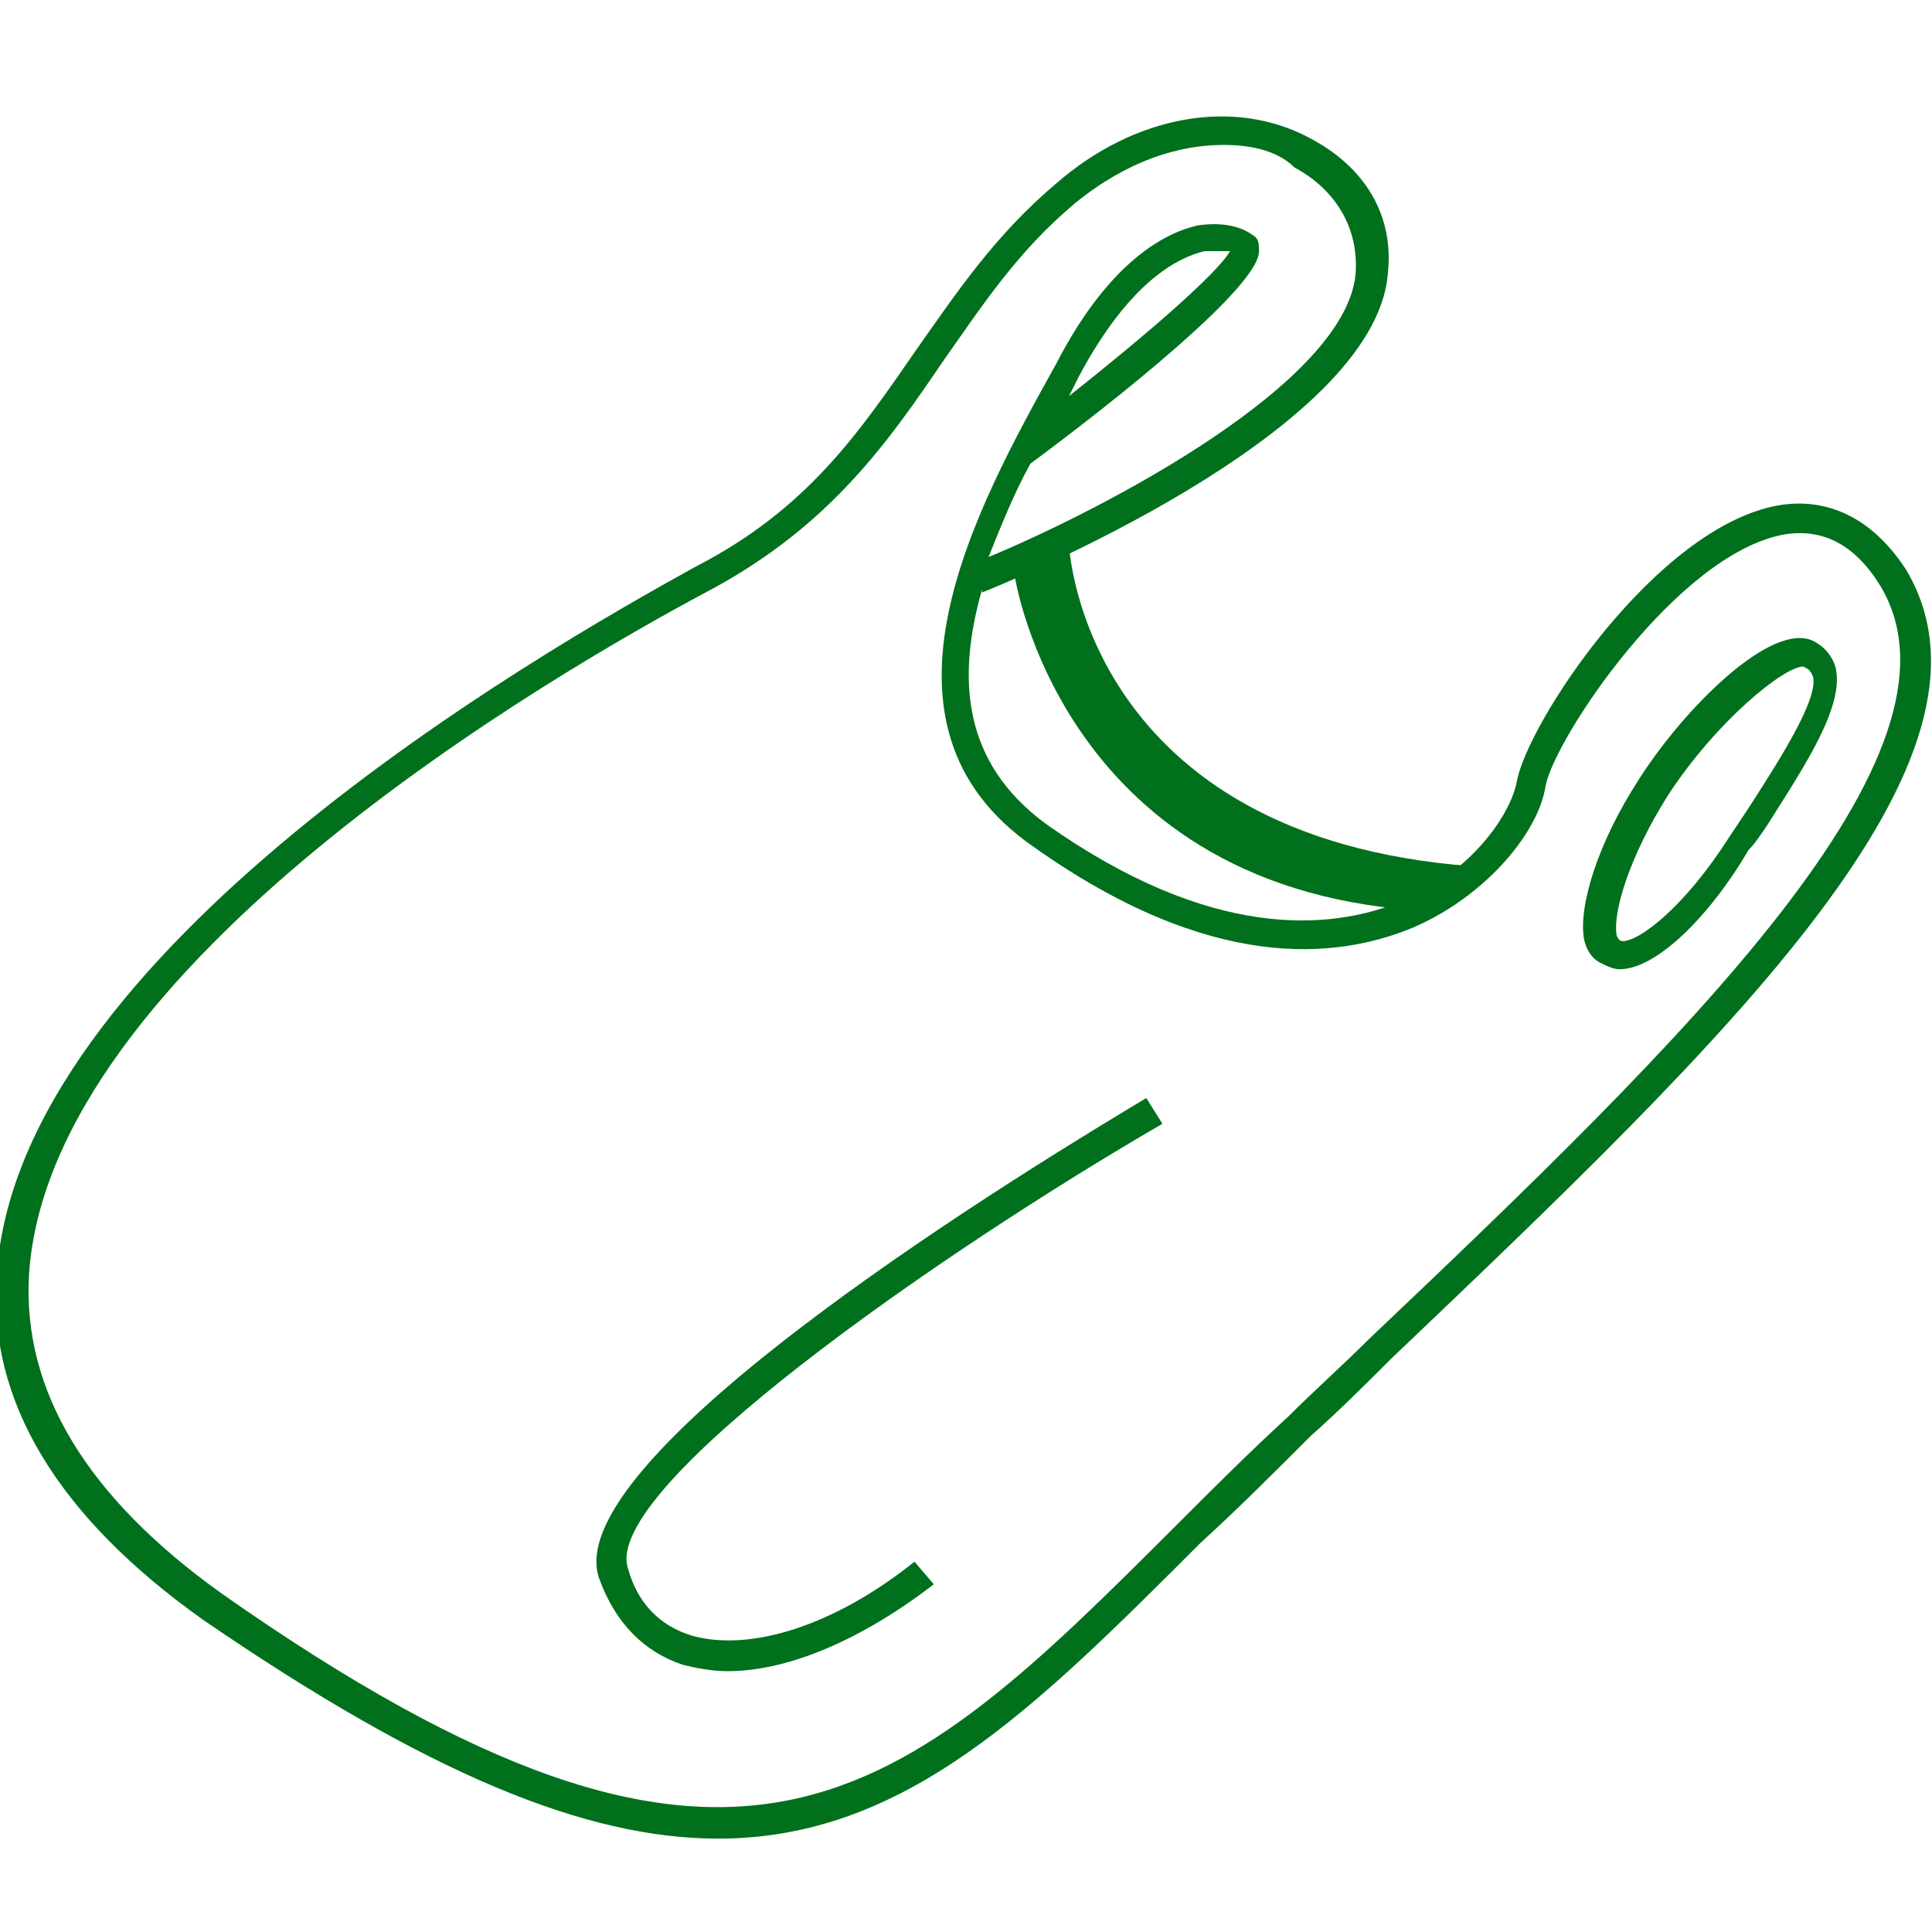
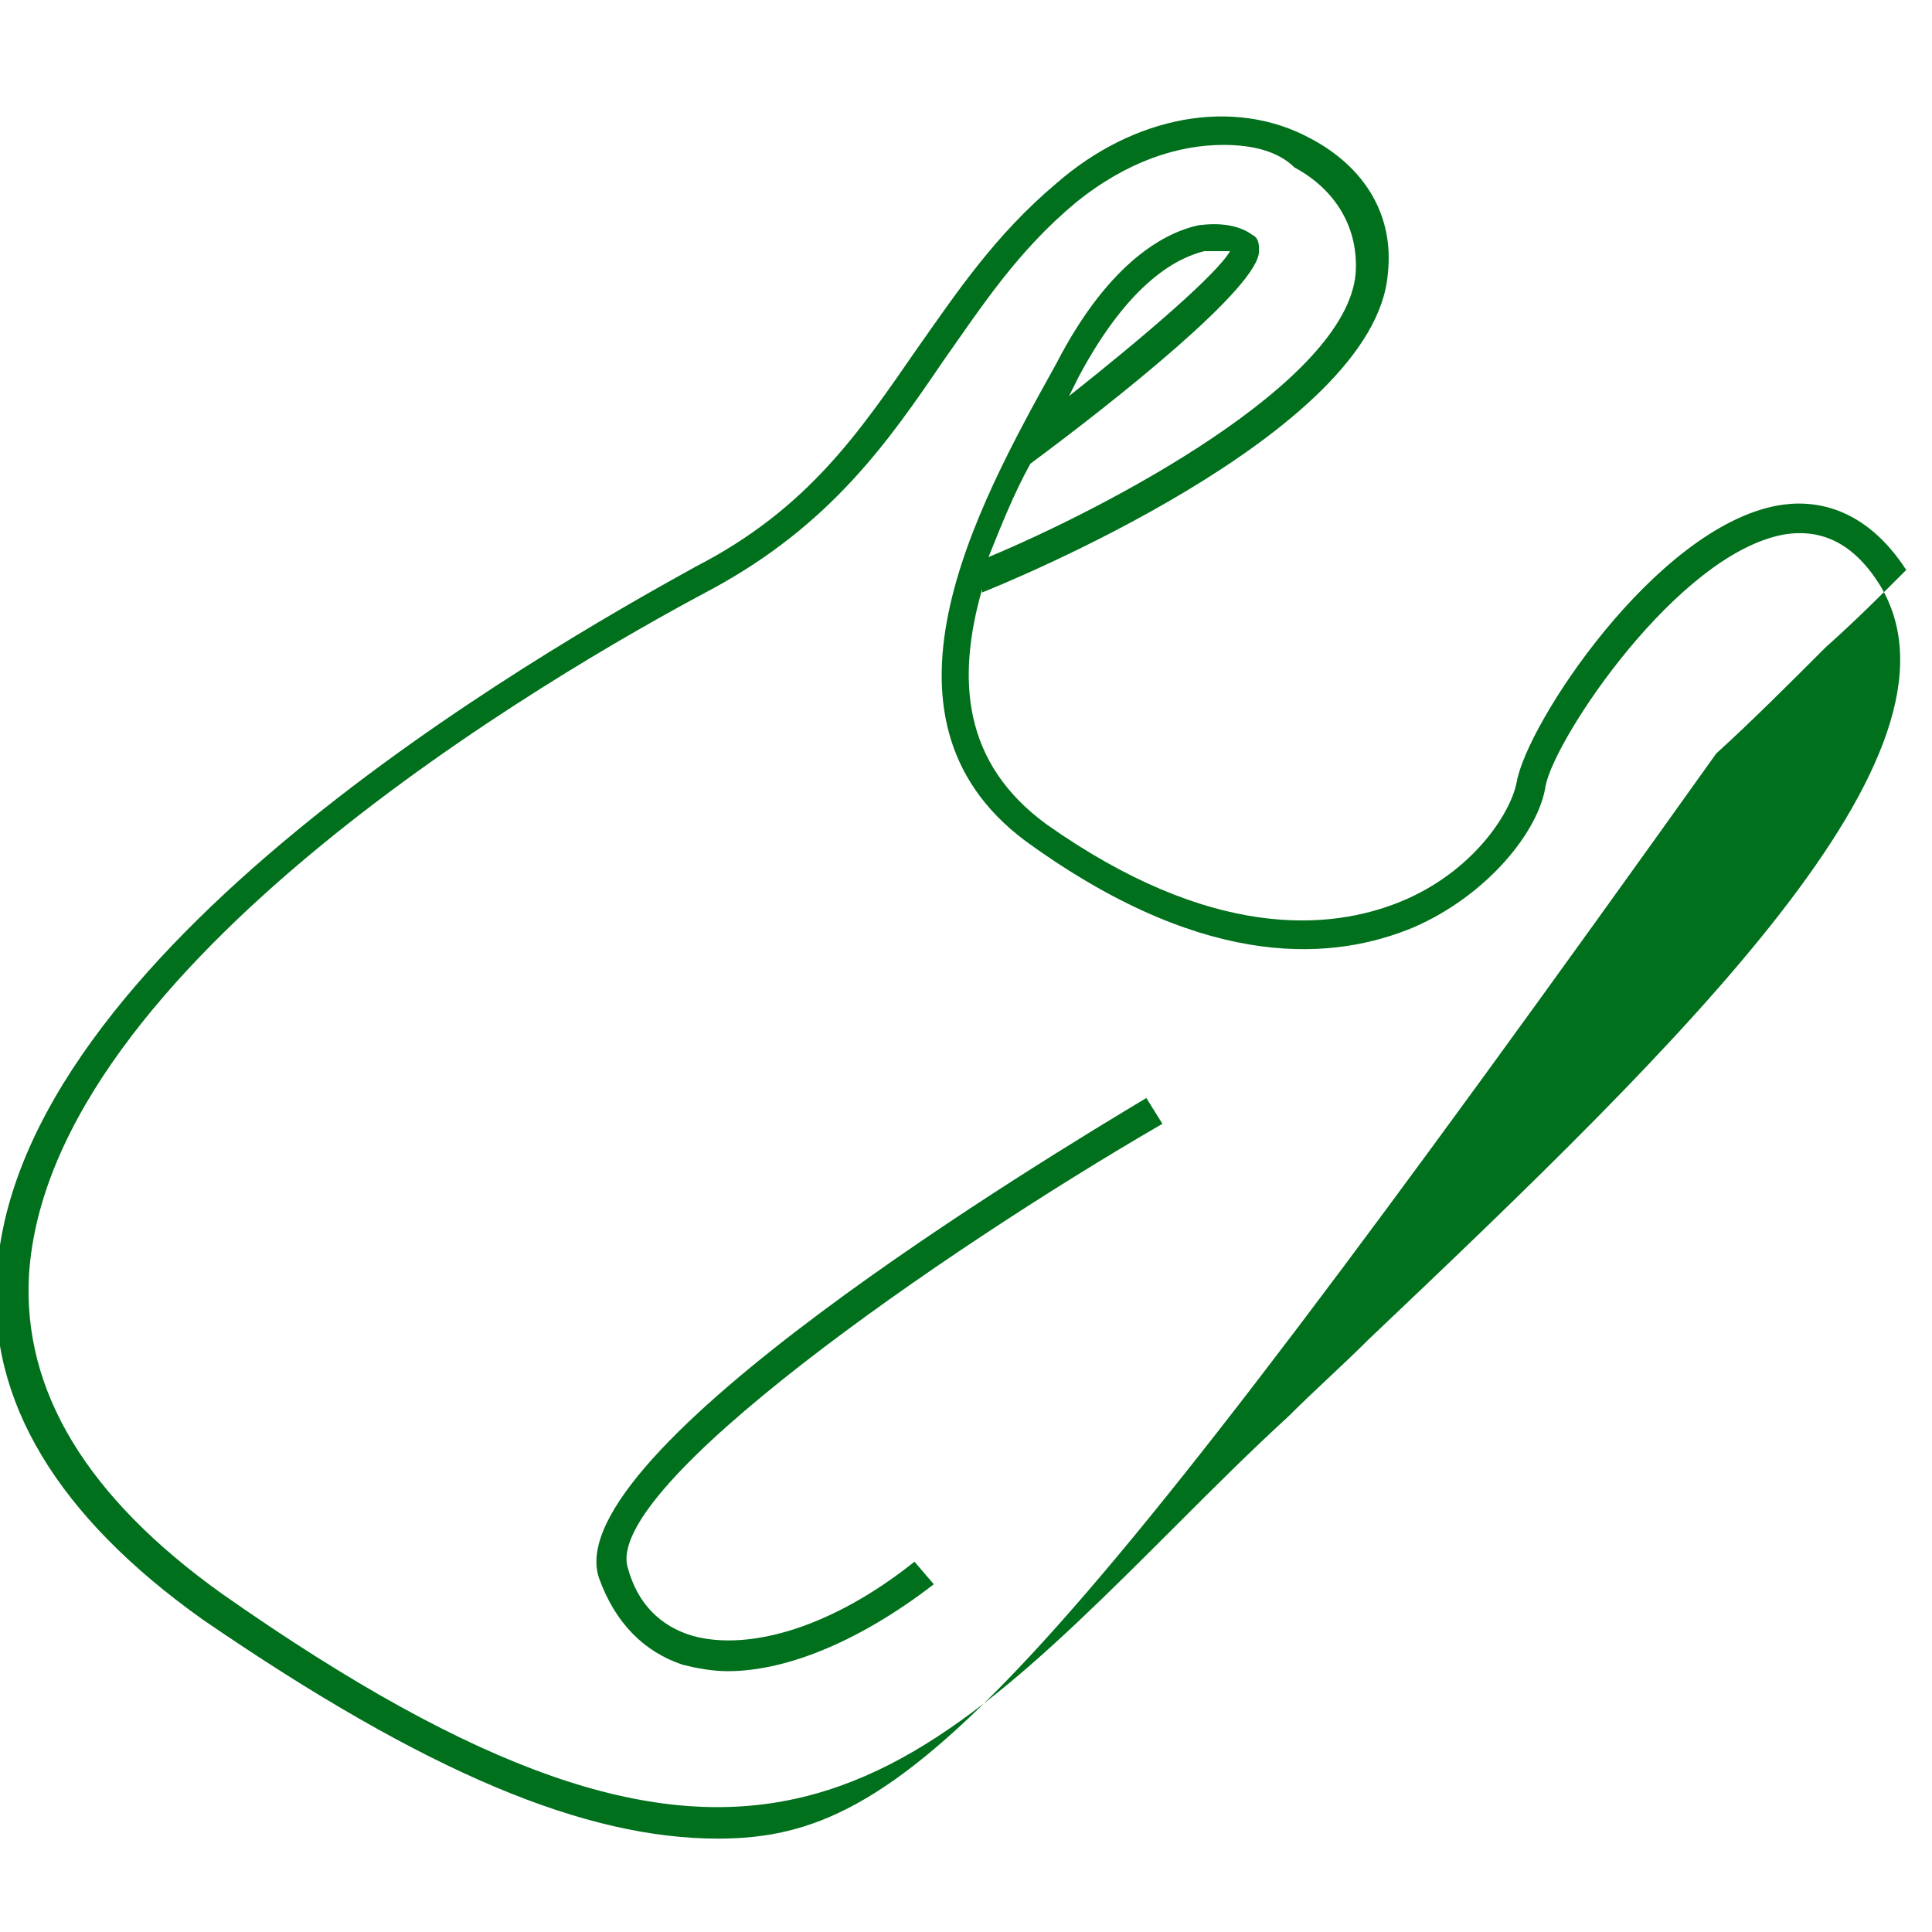
<svg xmlns="http://www.w3.org/2000/svg" version="1.1" id="Calque_1" x="0px" y="0px" viewBox="0 0 60 60" style="enable-background:new 0 0 60 60;" xml:space="preserve">
  <style type="text/css">
	.st0{fill:#00701C;}
</style>
  <g id="XMLID_1600_">
-     <path id="XMLID_8_" class="st0" d="M22.3,57.1c-4.1,0-9-2-16-6.8c-4.5-3.2-6.7-6.8-6.4-10.7c0.6-10,16.8-19.3,21.7-22   c3.5-1.8,5.1-4.2,6.9-6.8c1.2-1.7,2.4-3.5,4.3-5.1c2.4-2.1,5.5-2.7,7.9-1.4c1.7,0.9,2.6,2.4,2.4,4.2c-0.4,5-12.1,9.7-12.6,9.9   l0-0.1c-0.8,2.8-0.6,5.4,2,7.3c5.1,3.6,8.8,3.3,11,2.4c2.2-0.9,3.4-2.7,3.6-3.7c0.3-1.8,4.3-7.9,8.1-8.6c1.1-0.2,2.7,0,4,2   c3.5,5.9-5.5,14.5-16,24.5c-0.8,0.8-1.6,1.6-2.5,2.4c-1.2,1.2-2.3,2.3-3.4,3.3C32.1,53.1,28.1,57.1,22.3,57.1z M38,4.5   c-1.4,0-3,0.5-4.6,1.8c-1.8,1.5-2.9,3.2-4.1,4.9c-1.7,2.5-3.5,5.1-7.2,7.1C17.2,20.9,1.5,30,0.9,39.6c-0.2,3.6,1.8,6.9,6,9.9   c16.1,11.3,21,6.5,29.7-2.2c1.1-1.1,2.2-2.2,3.4-3.3c0.8-0.8,1.7-1.6,2.5-2.4c9.8-9.3,19-18.2,15.9-23.4c-0.8-1.3-1.8-1.8-3-1.6   c-3.3,0.6-7.1,6.3-7.4,7.8c-0.2,1.4-1.8,3.4-4.1,4.4c-2.4,1-6.3,1.4-11.8-2.5c-5.5-3.8-1.8-10.5,0.7-15C34.5,8,36.3,7.2,37.2,7   c0.7-0.1,1.3,0,1.7,0.3c0.2,0.1,0.2,0.3,0.2,0.5c0,1.1-4.4,4.6-7.1,6.6l0,0c-0.5,0.9-0.9,1.9-1.3,2.9c3.6-1.5,11.1-5.4,11.4-8.8   c0.1-1.4-0.6-2.6-1.9-3.3C39.7,4.7,38.9,4.5,38,4.5z M37.8,7.8c-0.1,0-0.3,0-0.4,0c-0.8,0.2-2.3,0.9-3.9,3.9   c-0.1,0.2-0.2,0.4-0.3,0.6c2.4-1.9,4.6-3.8,5-4.5C38.1,7.8,38,7.8,37.8,7.8z" />
+     <path id="XMLID_8_" class="st0" d="M22.3,57.1c-4.1,0-9-2-16-6.8c-4.5-3.2-6.7-6.8-6.4-10.7c0.6-10,16.8-19.3,21.7-22   c3.5-1.8,5.1-4.2,6.9-6.8c1.2-1.7,2.4-3.5,4.3-5.1c2.4-2.1,5.5-2.7,7.9-1.4c1.7,0.9,2.6,2.4,2.4,4.2c-0.4,5-12.1,9.7-12.6,9.9   l0-0.1c-0.8,2.8-0.6,5.4,2,7.3c5.1,3.6,8.8,3.3,11,2.4c2.2-0.9,3.4-2.7,3.6-3.7c0.3-1.8,4.3-7.9,8.1-8.6c1.1-0.2,2.7,0,4,2   c-0.8,0.8-1.6,1.6-2.5,2.4c-1.2,1.2-2.3,2.3-3.4,3.3C32.1,53.1,28.1,57.1,22.3,57.1z M38,4.5   c-1.4,0-3,0.5-4.6,1.8c-1.8,1.5-2.9,3.2-4.1,4.9c-1.7,2.5-3.5,5.1-7.2,7.1C17.2,20.9,1.5,30,0.9,39.6c-0.2,3.6,1.8,6.9,6,9.9   c16.1,11.3,21,6.5,29.7-2.2c1.1-1.1,2.2-2.2,3.4-3.3c0.8-0.8,1.7-1.6,2.5-2.4c9.8-9.3,19-18.2,15.9-23.4c-0.8-1.3-1.8-1.8-3-1.6   c-3.3,0.6-7.1,6.3-7.4,7.8c-0.2,1.4-1.8,3.4-4.1,4.4c-2.4,1-6.3,1.4-11.8-2.5c-5.5-3.8-1.8-10.5,0.7-15C34.5,8,36.3,7.2,37.2,7   c0.7-0.1,1.3,0,1.7,0.3c0.2,0.1,0.2,0.3,0.2,0.5c0,1.1-4.4,4.6-7.1,6.6l0,0c-0.5,0.9-0.9,1.9-1.3,2.9c3.6-1.5,11.1-5.4,11.4-8.8   c0.1-1.4-0.6-2.6-1.9-3.3C39.7,4.7,38.9,4.5,38,4.5z M37.8,7.8c-0.1,0-0.3,0-0.4,0c-0.8,0.2-2.3,0.9-3.9,3.9   c-0.1,0.2-0.2,0.4-0.3,0.6c2.4-1.9,4.6-3.8,5-4.5C38.1,7.8,38,7.8,37.8,7.8z" />
  </g>
  <g id="XMLID_1613_">
-     <path id="XMLID_7_" class="st0" d="M44.5,28.3c-11.5-0.5-13-10.4-13-10.5l1.7-0.9c0,0.3,0.6,9.1,12.5,10L44.5,28.3z" />
-   </g>
+     </g>
  <g id="XMLID_1622_">
    <path id="XMLID_6_" class="st0" d="M22.6,51.9c-0.5,0-1-0.1-1.4-0.2c-1.2-0.4-2.1-1.3-2.6-2.7c-1.3-3.9,14-13.1,17-14.9l0.5,0.8   c-6.9,4-17.4,11.3-16.6,13.8c0.3,1.1,1,1.8,2,2.1c1.8,0.5,4.4-0.3,6.9-2.3l0.6,0.7C26.8,50.9,24.5,51.9,22.6,51.9z" />
  </g>
  <g id="XMLID_1624_">
-     <path id="XMLID_3_" class="st0" d="M50.3,30.1c-0.2,0-0.4-0.1-0.6-0.2c-0.2-0.1-0.4-0.3-0.5-0.7c-0.2-1,0.4-3,1.7-5   c1.4-2.2,4.1-4.9,5.4-4.3c0.4,0.2,0.6,0.5,0.7,0.8c0.3,1.2-0.9,3-2.1,4.9c-0.2,0.3-0.4,0.6-0.6,0.8C53.2,28.3,51.5,30.1,50.3,30.1z    M56,20.7c-0.6,0-2.7,1.7-4.2,4c-1.2,1.9-1.7,3.6-1.6,4.3c0,0.1,0.1,0.2,0.1,0.2c0.3,0.2,1.8-0.7,3.4-3.2c0.2-0.3,0.4-0.6,0.6-0.9   c0.9-1.4,2.2-3.4,2-4.1C56.2,20.8,56.2,20.8,56,20.7C56,20.7,56,20.7,56,20.7z" />
-   </g>
+     </g>
</svg>